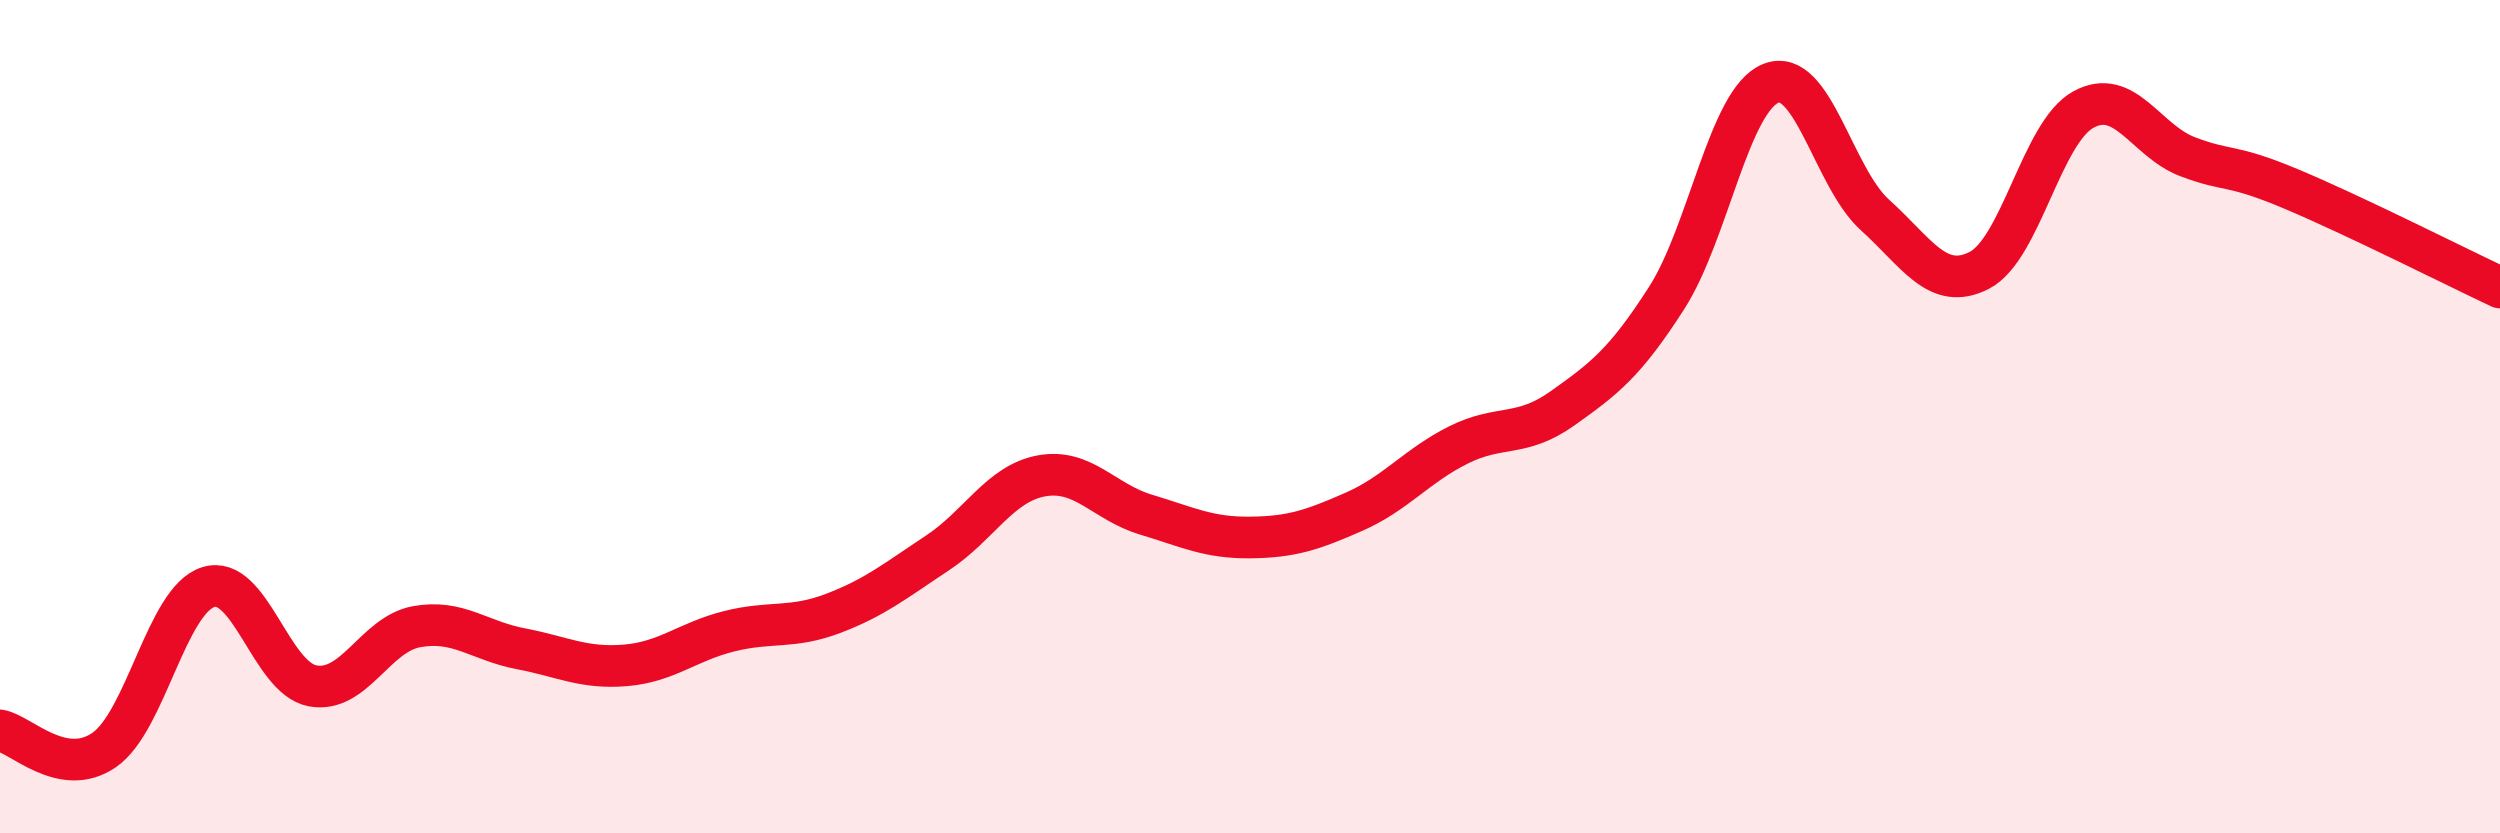
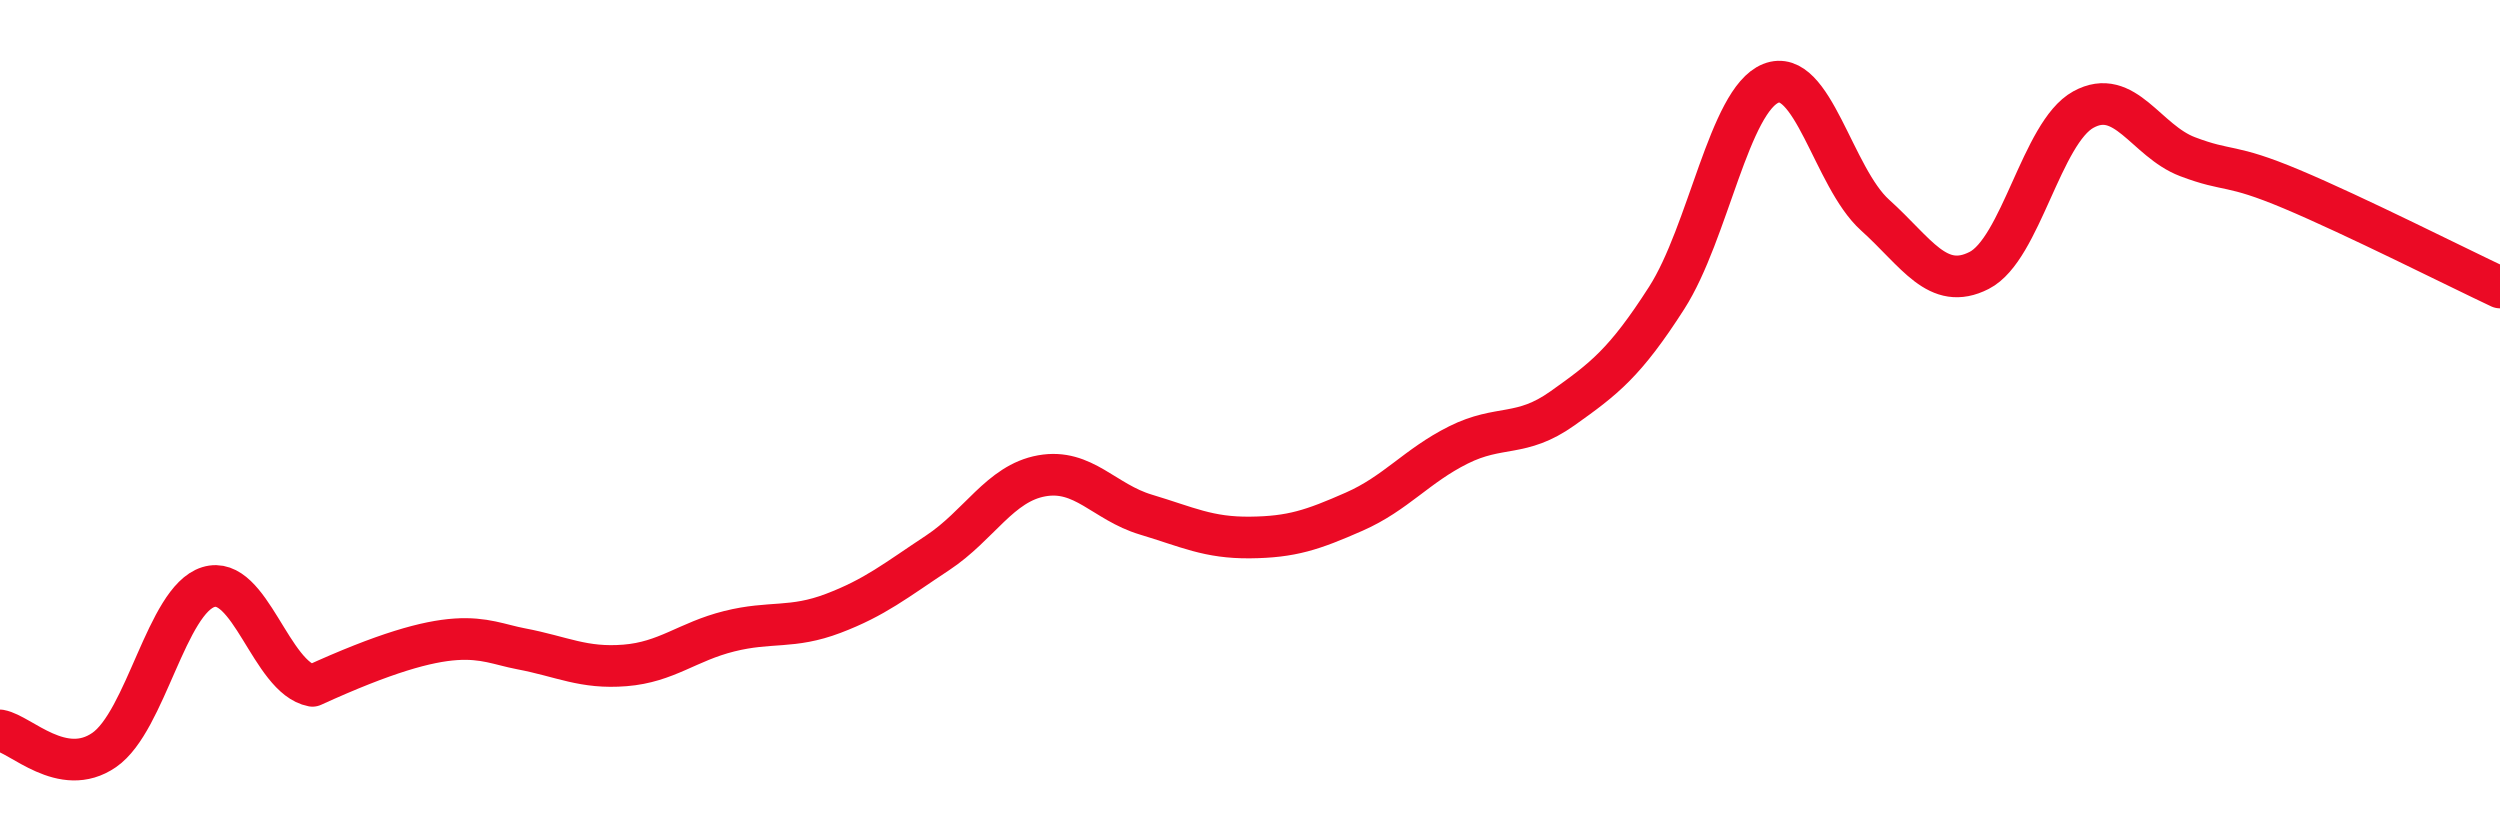
<svg xmlns="http://www.w3.org/2000/svg" width="60" height="20" viewBox="0 0 60 20">
-   <path d="M 0,17.53 C 0.5,17.62 1.5,18.69 2.5,18 C 3.5,17.31 4,14.4 5,14.09 C 6,13.78 6.5,16.27 7.5,16.46 C 8.5,16.65 9,15.22 10,15.04 C 11,14.86 11.5,15.38 12.5,15.57 C 13.5,15.76 14,16.05 15,15.97 C 16,15.89 16.5,15.4 17.5,15.15 C 18.5,14.9 19,15.1 20,14.72 C 21,14.34 21.5,13.93 22.5,13.27 C 23.5,12.61 24,11.6 25,11.42 C 26,11.24 26.5,12.05 27.5,12.35 C 28.5,12.65 29,12.91 30,12.9 C 31,12.89 31.5,12.72 32.5,12.28 C 33.5,11.84 34,11.18 35,10.68 C 36,10.18 36.5,10.51 37.5,9.8 C 38.5,9.09 39,8.71 40,7.15 C 41,5.59 41.5,2.4 42.5,2 C 43.5,1.6 44,4.26 45,5.16 C 46,6.06 46.5,7 47.5,6.49 C 48.5,5.98 49,3.18 50,2.63 C 51,2.08 51.5,3.38 52.5,3.76 C 53.5,4.14 53.5,3.91 55,4.54 C 56.5,5.17 59,6.43 60,6.9L60 20L0 20Z" fill="#EB0A25" opacity="0.1" stroke-linecap="round" stroke-linejoin="round" />
-   <path d="M 0,17.53 C 0.5,17.62 1.5,18.69 2.5,18 C 3.5,17.31 4,14.4 5,14.09 C 6,13.78 6.5,16.27 7.5,16.46 C 8.5,16.65 9,15.22 10,15.04 C 11,14.86 11.5,15.38 12.5,15.57 C 13.5,15.76 14,16.05 15,15.97 C 16,15.89 16.5,15.4 17.5,15.15 C 18.5,14.9 19,15.1 20,14.72 C 21,14.34 21.5,13.93 22.5,13.27 C 23.5,12.61 24,11.6 25,11.42 C 26,11.24 26.5,12.05 27.5,12.35 C 28.5,12.65 29,12.91 30,12.9 C 31,12.89 31.5,12.72 32.5,12.28 C 33.5,11.84 34,11.18 35,10.68 C 36,10.18 36.5,10.51 37.5,9.8 C 38.5,9.09 39,8.71 40,7.15 C 41,5.59 41.5,2.4 42.5,2 C 43.5,1.6 44,4.26 45,5.16 C 46,6.06 46.5,7 47.5,6.49 C 48.5,5.98 49,3.18 50,2.63 C 51,2.08 51.5,3.38 52.5,3.76 C 53.5,4.14 53.5,3.91 55,4.54 C 56.5,5.17 59,6.43 60,6.9" stroke="#EB0A25" stroke-width="1" fill="none" stroke-linecap="round" stroke-linejoin="round" />
+   <path d="M 0,17.53 C 0.5,17.62 1.5,18.69 2.5,18 C 3.5,17.31 4,14.4 5,14.09 C 6,13.78 6.5,16.27 7.5,16.46 C 11,14.86 11.5,15.38 12.5,15.57 C 13.5,15.76 14,16.05 15,15.97 C 16,15.89 16.5,15.4 17.5,15.15 C 18.5,14.9 19,15.1 20,14.72 C 21,14.34 21.5,13.93 22.5,13.27 C 23.5,12.61 24,11.6 25,11.42 C 26,11.24 26.5,12.05 27.5,12.35 C 28.5,12.65 29,12.91 30,12.9 C 31,12.89 31.5,12.72 32.5,12.28 C 33.5,11.84 34,11.18 35,10.68 C 36,10.18 36.5,10.51 37.5,9.8 C 38.5,9.09 39,8.71 40,7.15 C 41,5.59 41.5,2.4 42.5,2 C 43.5,1.6 44,4.26 45,5.16 C 46,6.06 46.5,7 47.5,6.49 C 48.5,5.98 49,3.18 50,2.63 C 51,2.08 51.5,3.38 52.5,3.76 C 53.5,4.14 53.5,3.91 55,4.54 C 56.5,5.17 59,6.43 60,6.9" stroke="#EB0A25" stroke-width="1" fill="none" stroke-linecap="round" stroke-linejoin="round" />
</svg>